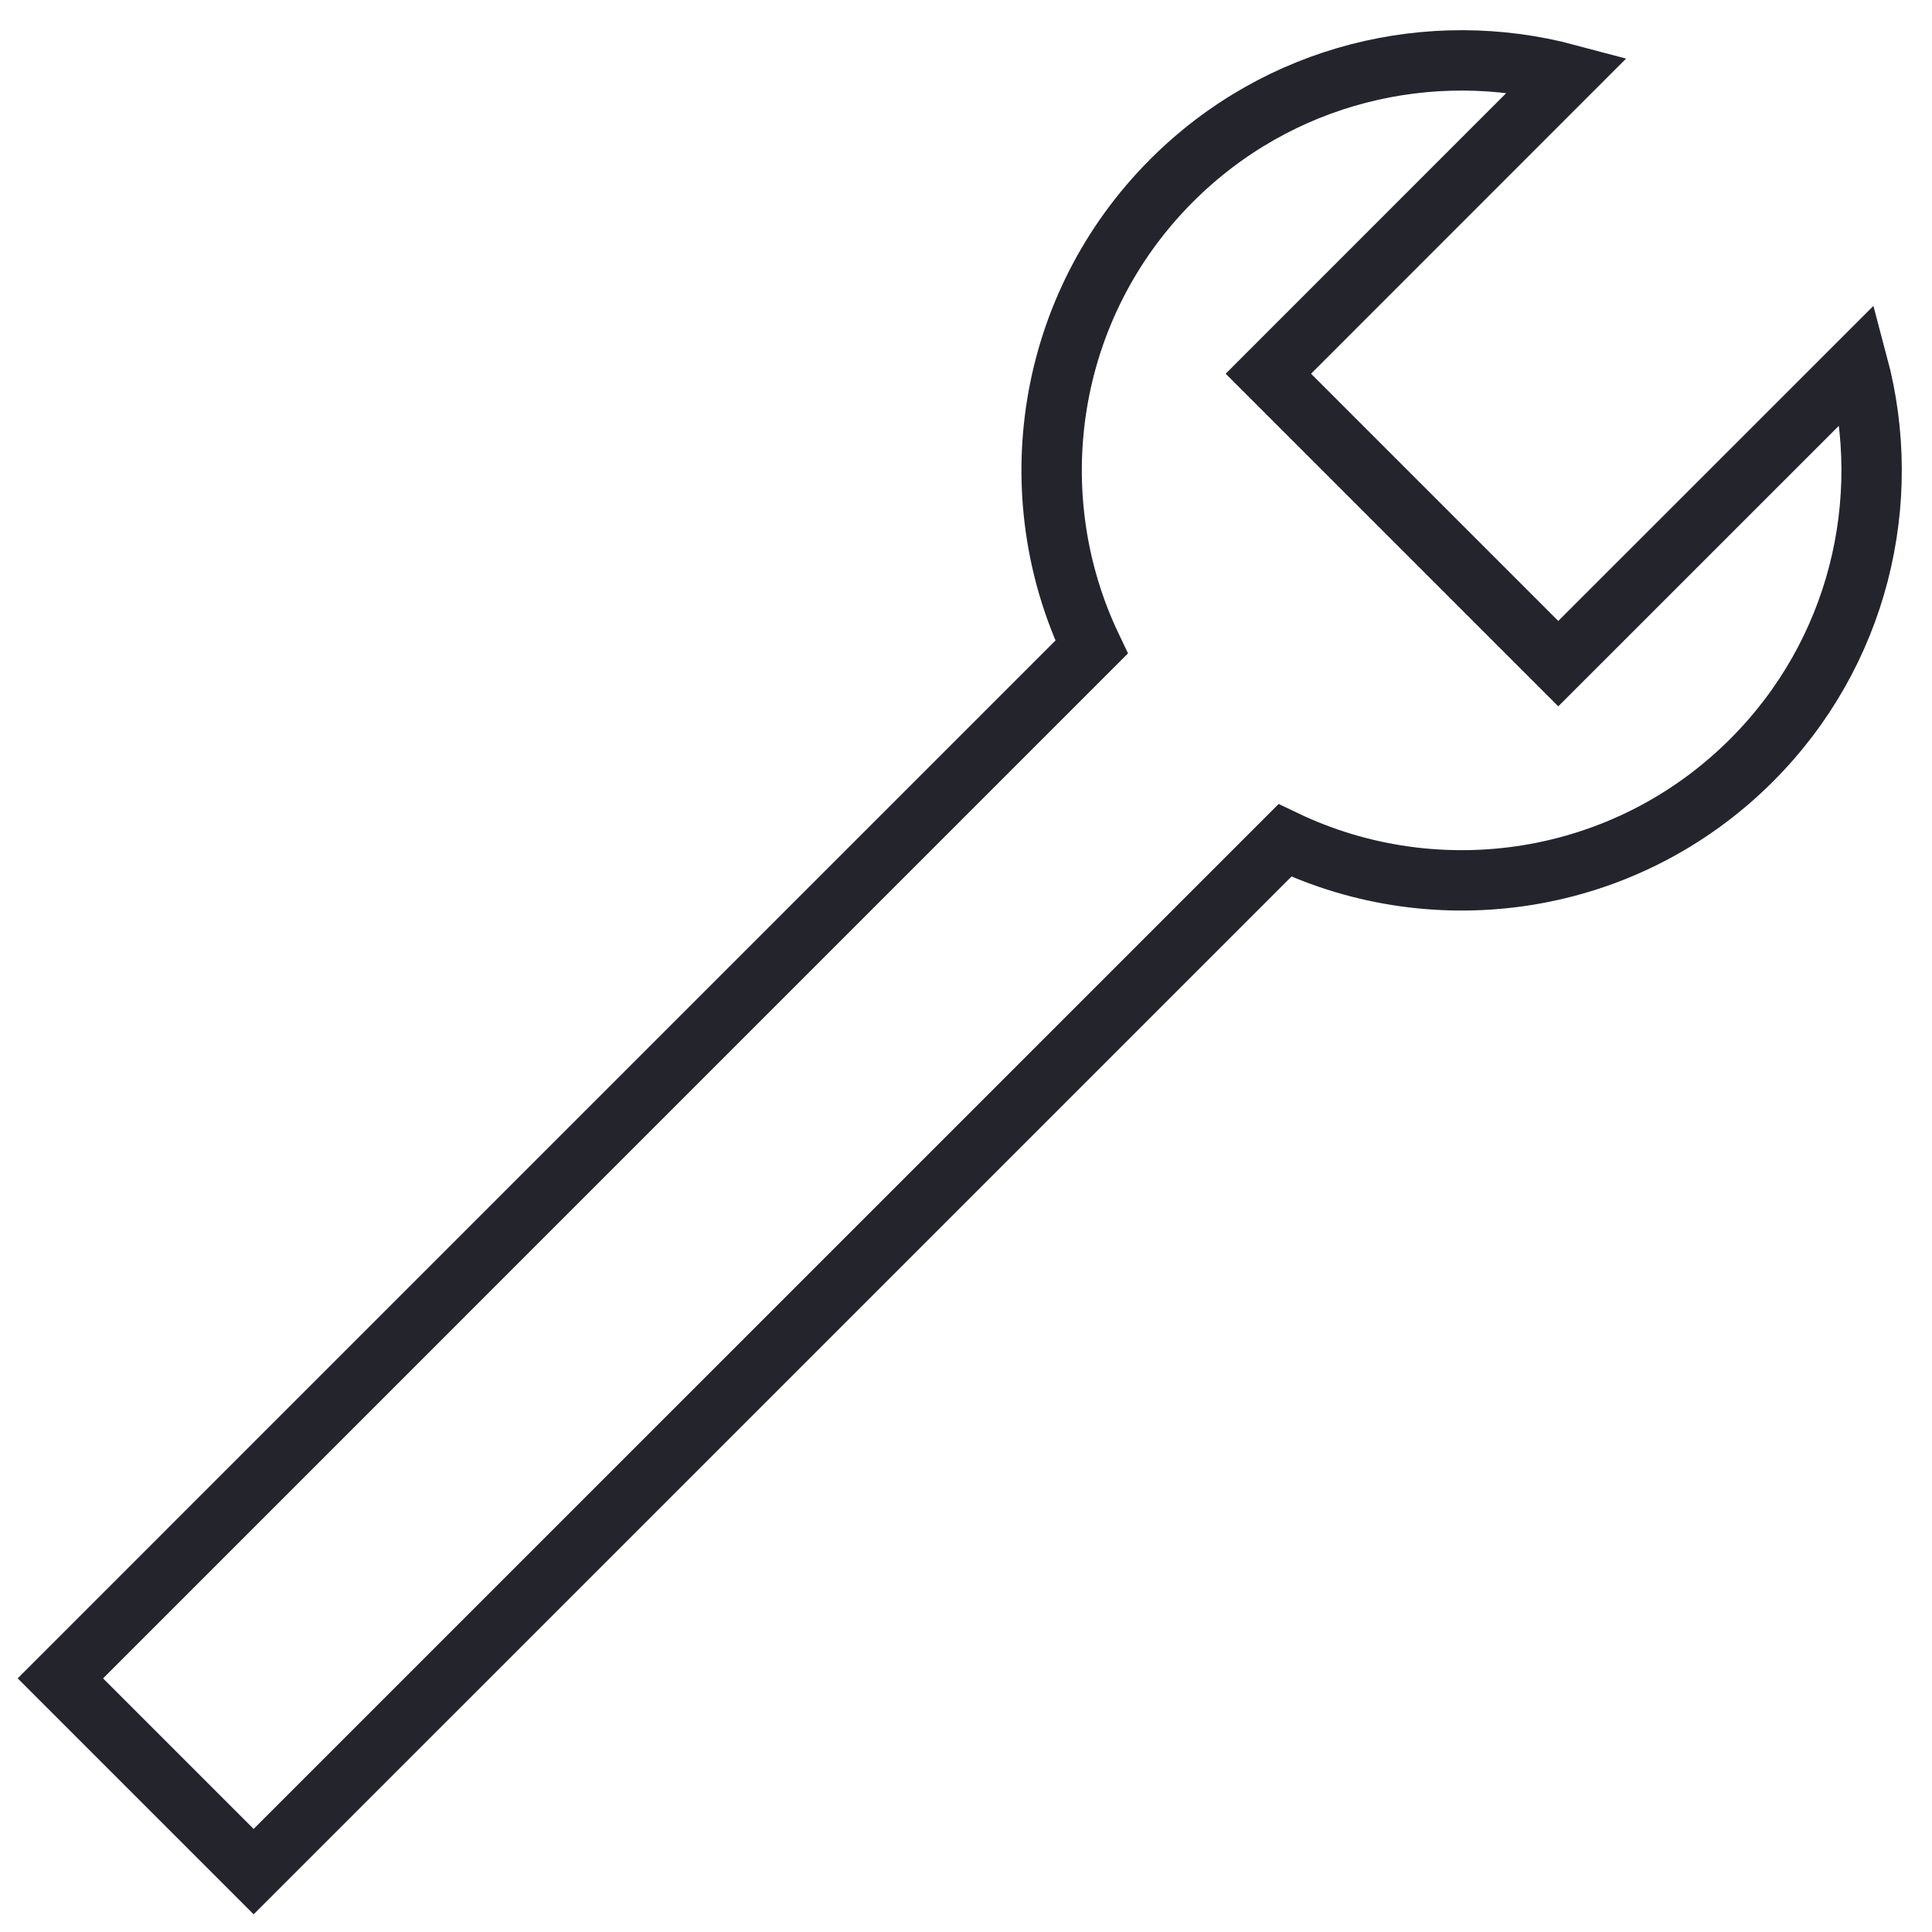
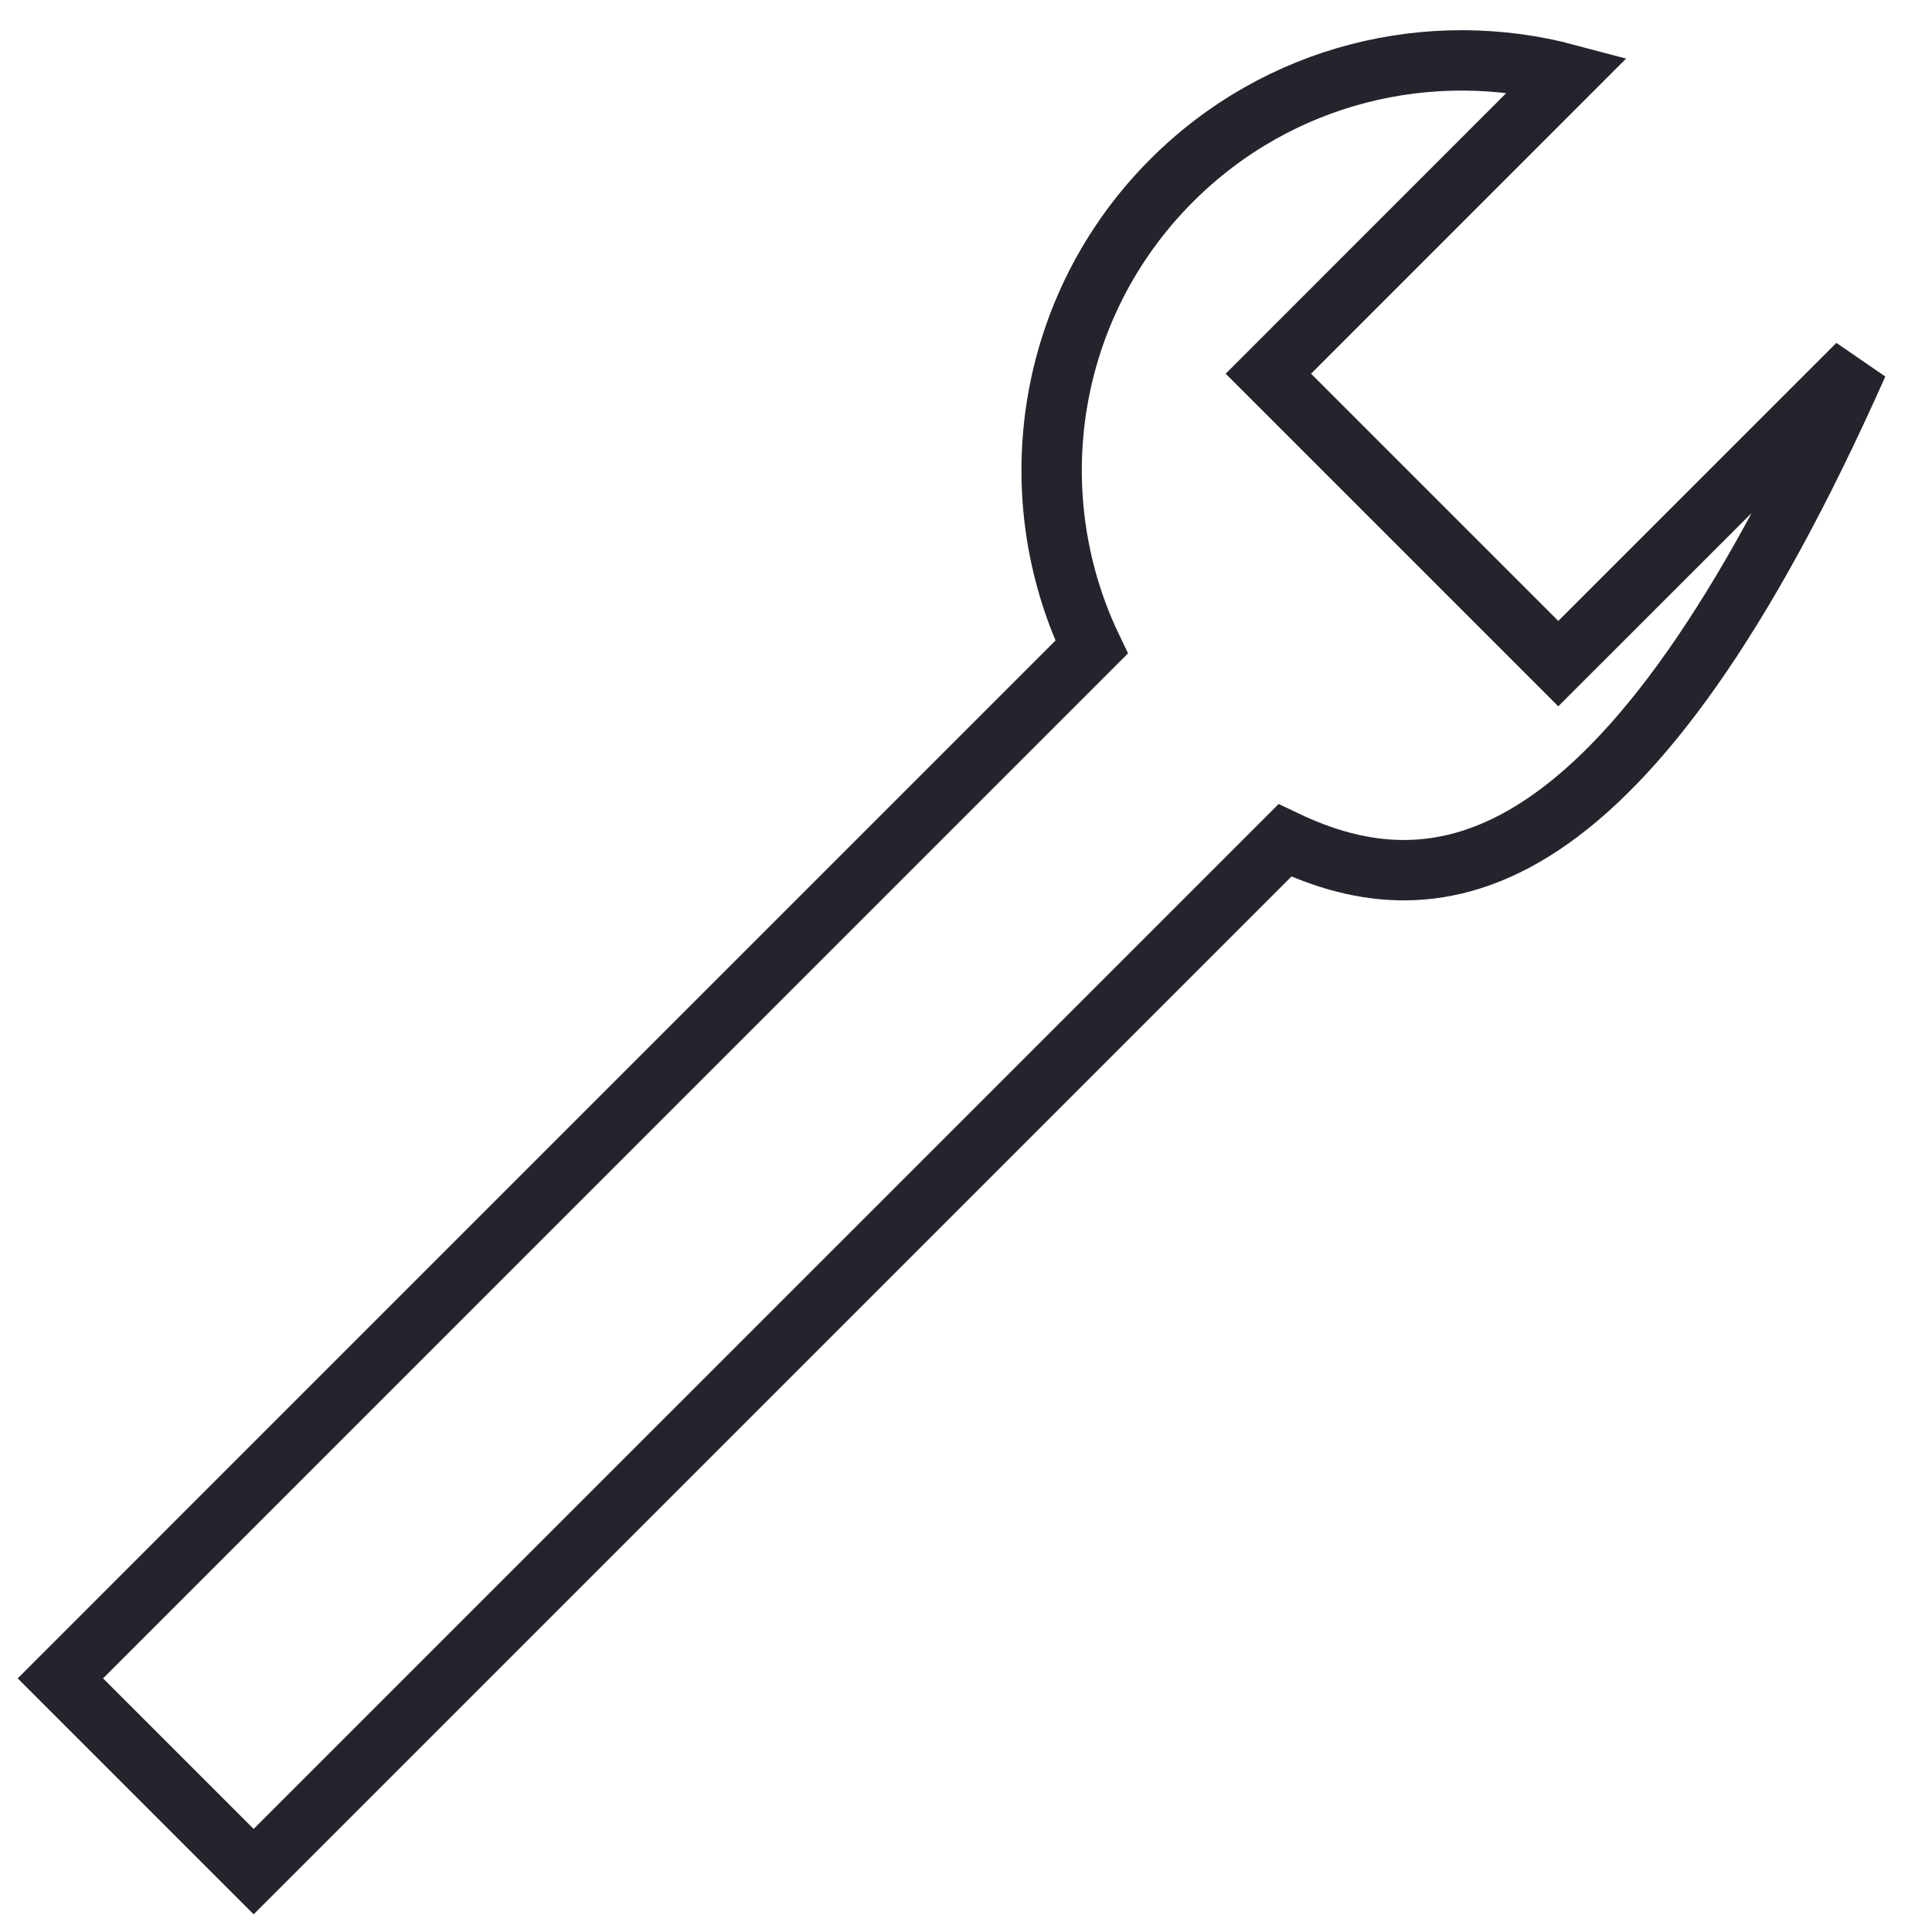
<svg xmlns="http://www.w3.org/2000/svg" width="32px" height="32px" viewBox="0 0 32 32" version="1.1">
  <title>Icon/Wrench Dark</title>
  <g id="Icon/Wrench-Dark" stroke="none" stroke-width="1" fill="none" fill-rule="evenodd">
-     <path d="M25.967,1.23 L21.008,6.19 L25.81,10.992 L30.77,6.033 C31.374,8.298 30.788,10.816 29.011,12.593 C26.92,14.683 23.806,15.126 21.282,13.92 L4.201,31 L1,27.799 L18.08,10.718 C16.874,8.194 17.317,5.08 19.407,2.989 C21.184,1.212 23.702,0.626 25.967,1.23 Z" id="Combined-Shape" stroke="#24242D" />
+     <path d="M25.967,1.23 L21.008,6.19 L25.81,10.992 L30.77,6.033 C26.92,14.683 23.806,15.126 21.282,13.92 L4.201,31 L1,27.799 L18.08,10.718 C16.874,8.194 17.317,5.08 19.407,2.989 C21.184,1.212 23.702,0.626 25.967,1.23 Z" id="Combined-Shape" stroke="#24242D" />
  </g>
</svg>